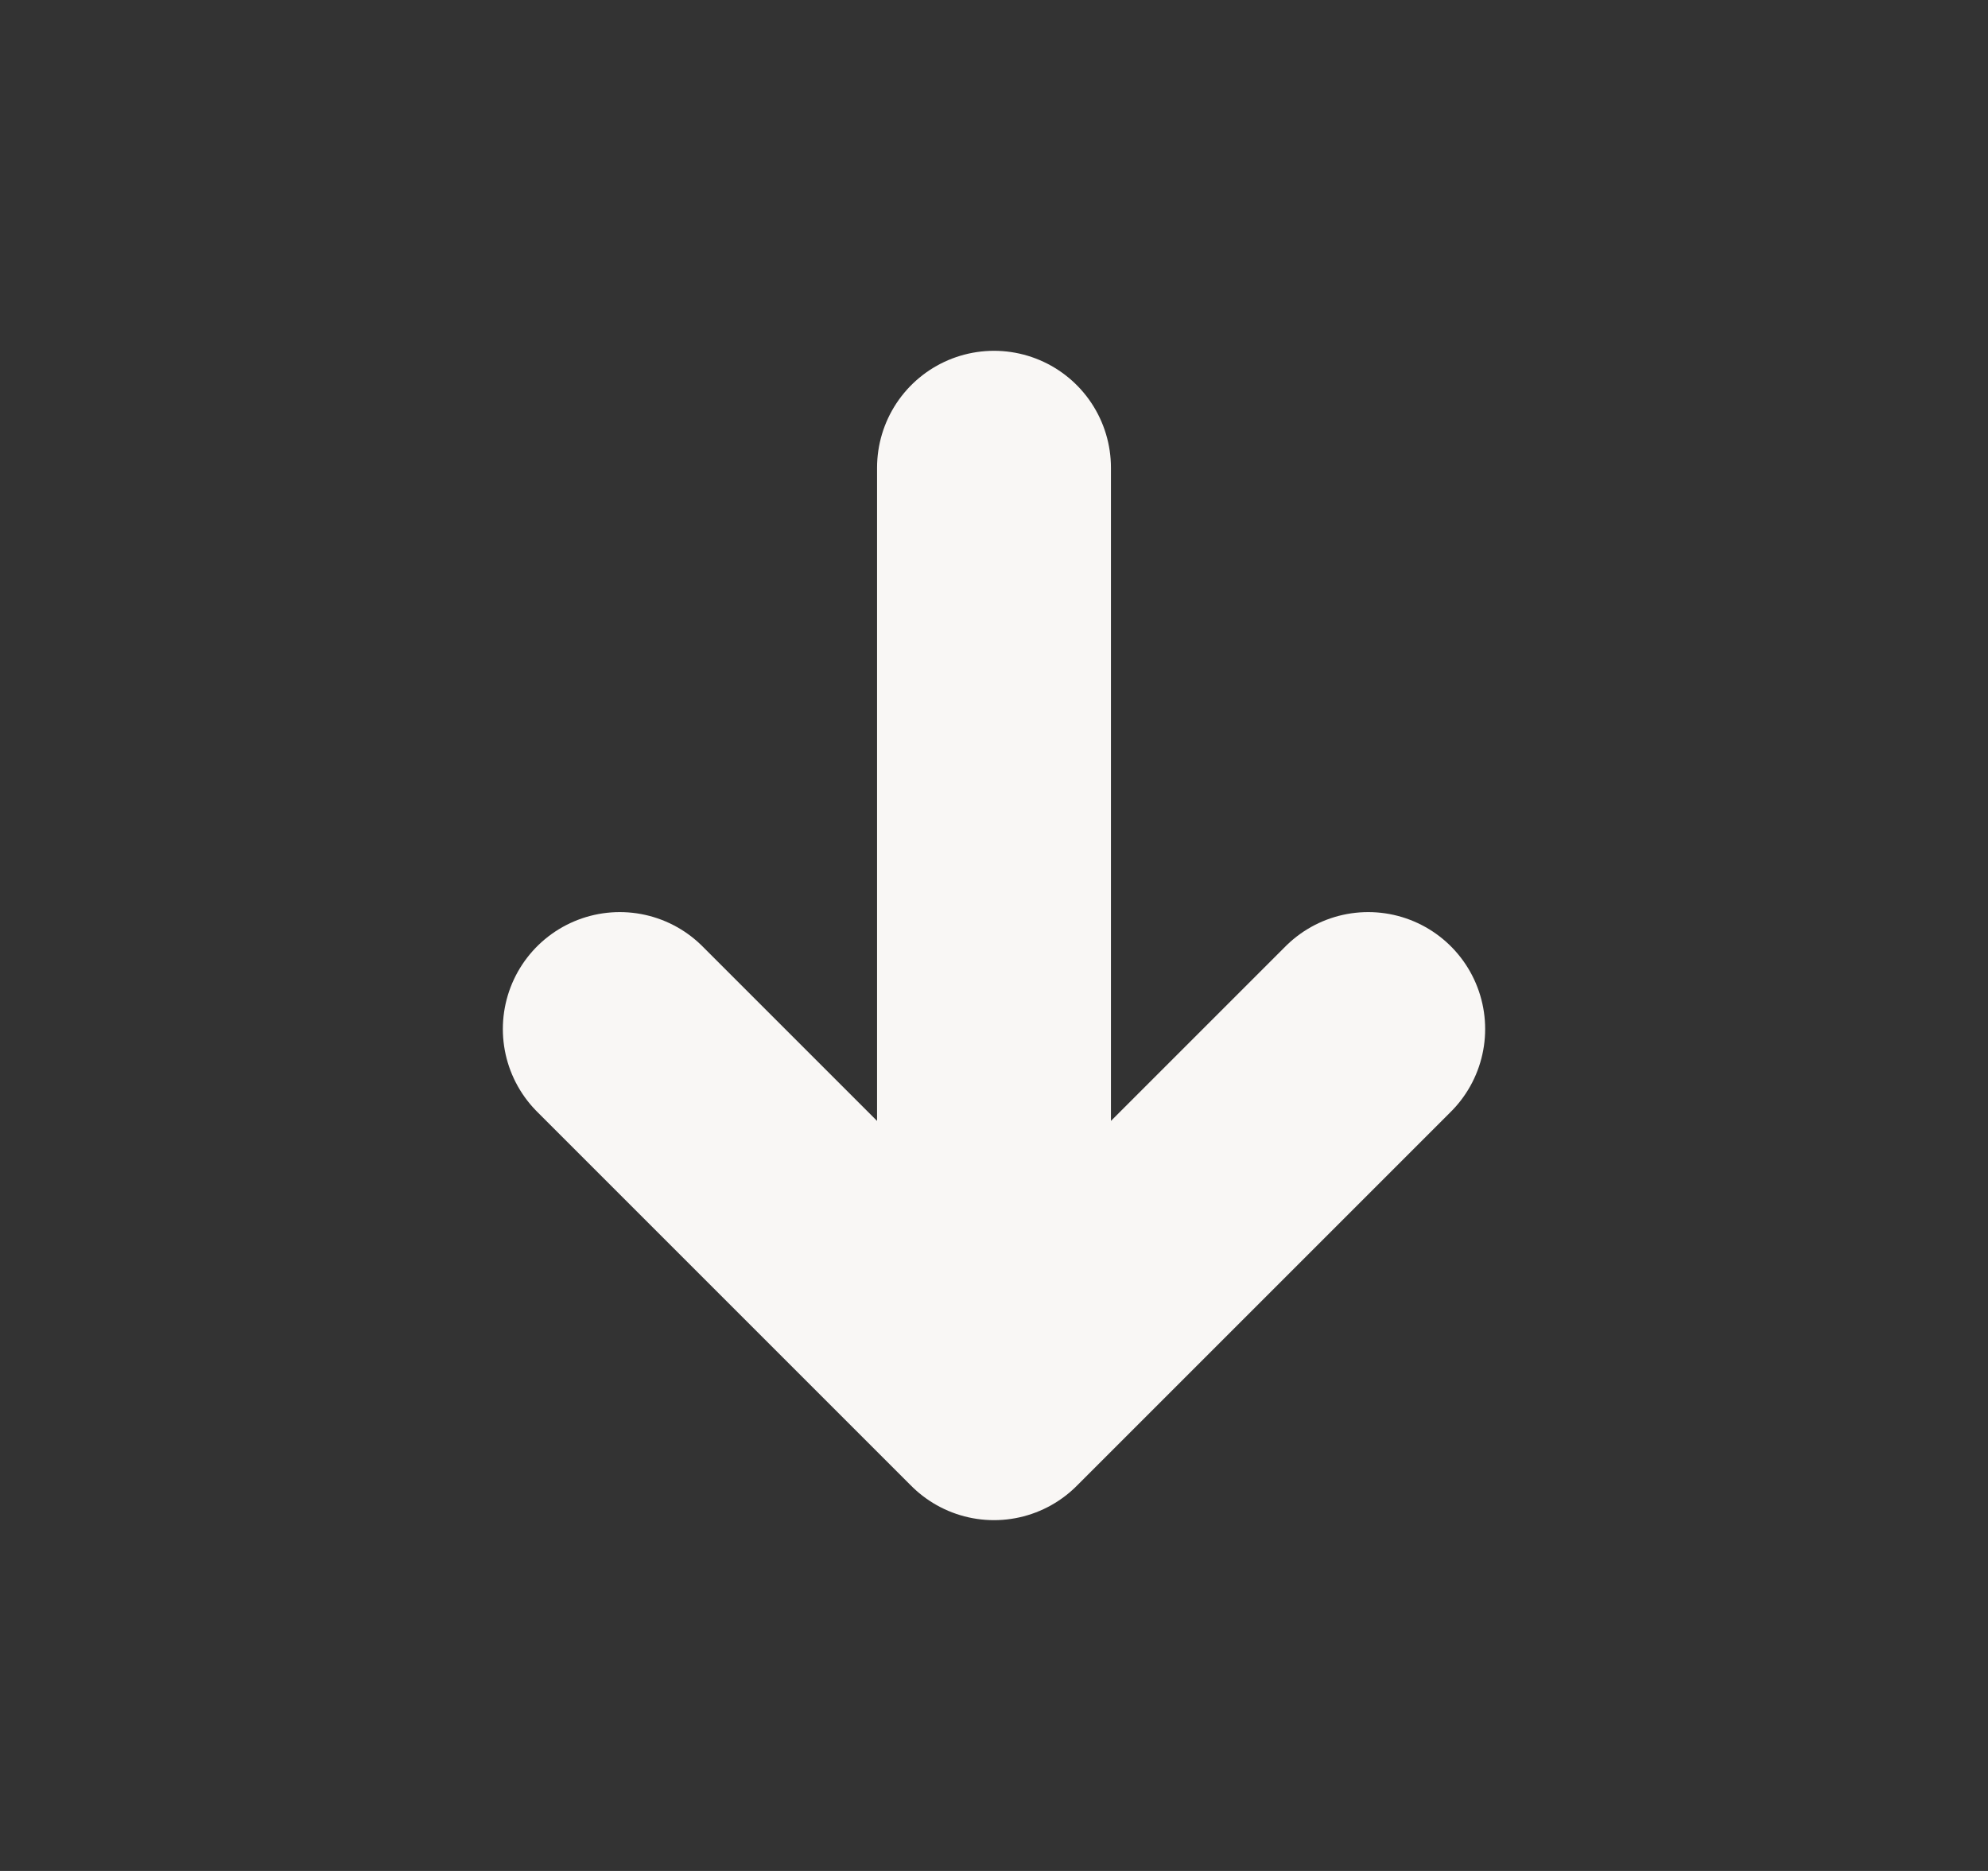
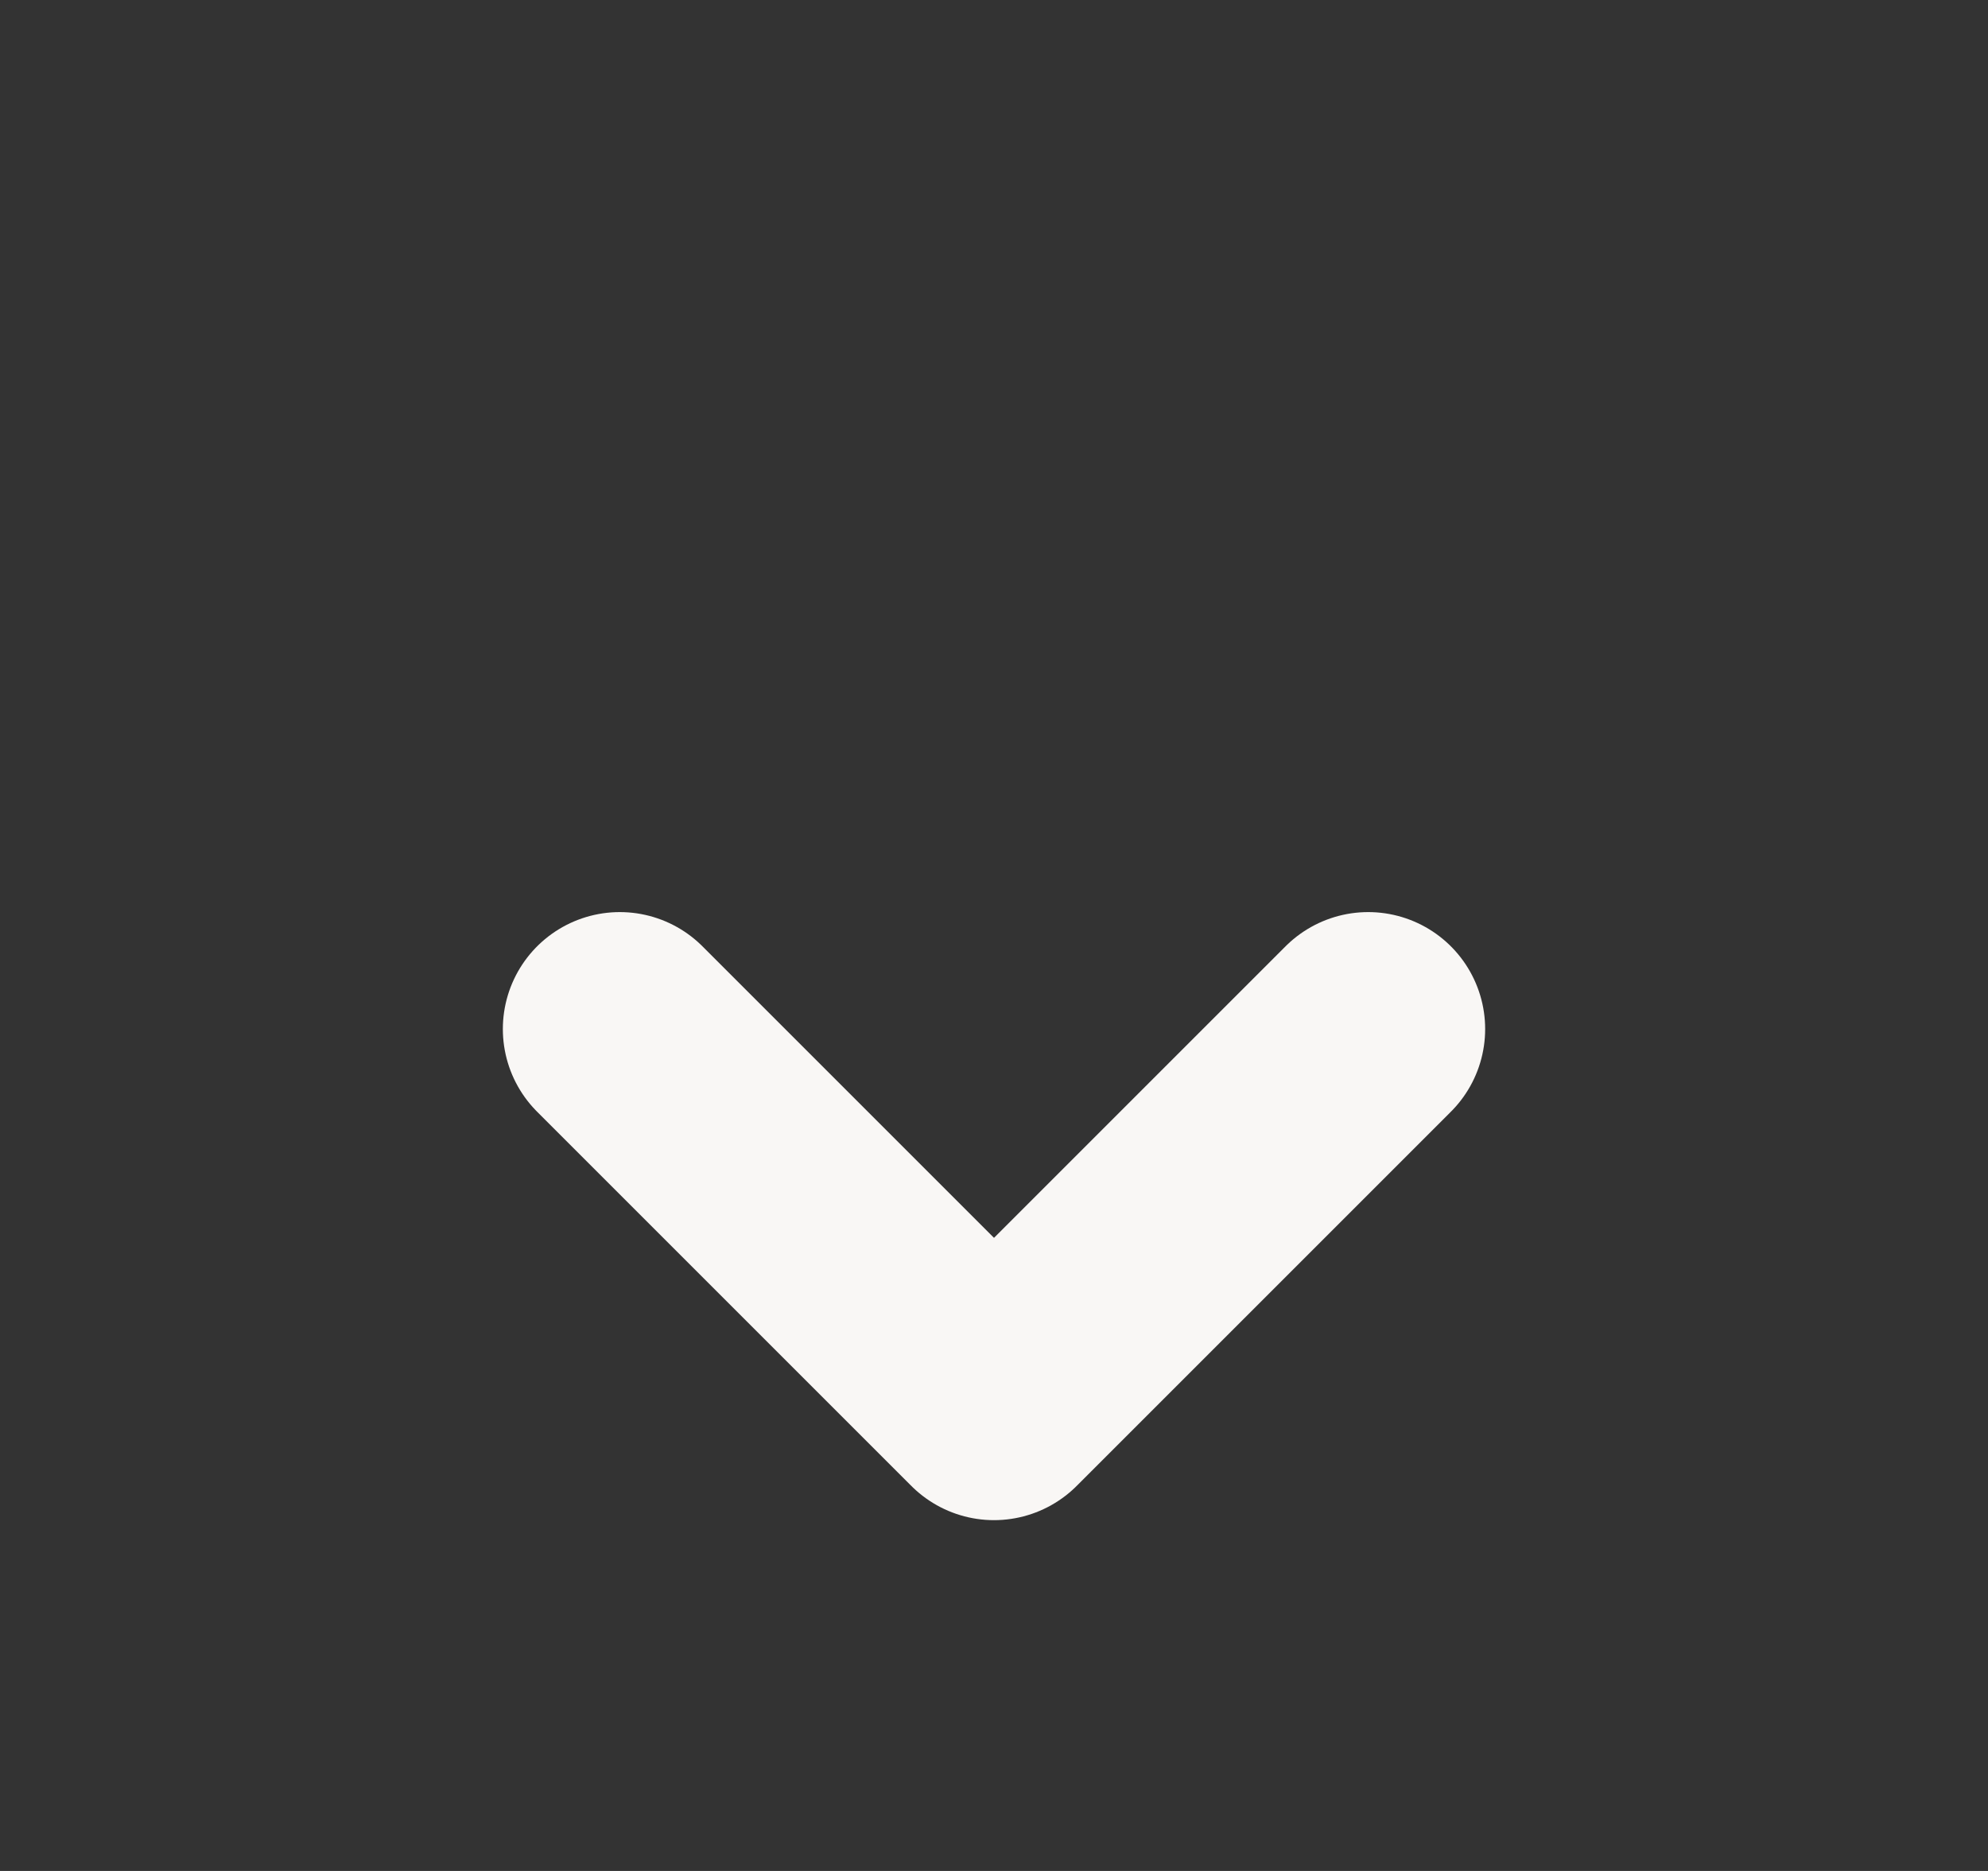
<svg xmlns="http://www.w3.org/2000/svg" width="17" height="16" viewBox="0 0 17 16" fill="none">
  <rect x="0" y="0" width="17" height="16" fill="#333333" stroke="none" />
-   <path d="M8.5 4V12M8.5 12L11.7 8.8M8.5 12L5.3 8.8" stroke="#F9F7F5" stroke-width="2" stroke-linecap="round" stroke-linejoin="round" />
+   <path d="M8.5 4M8.5 12L11.7 8.8M8.5 12L5.3 8.8" stroke="#F9F7F5" stroke-width="2" stroke-linecap="round" stroke-linejoin="round" />
</svg>